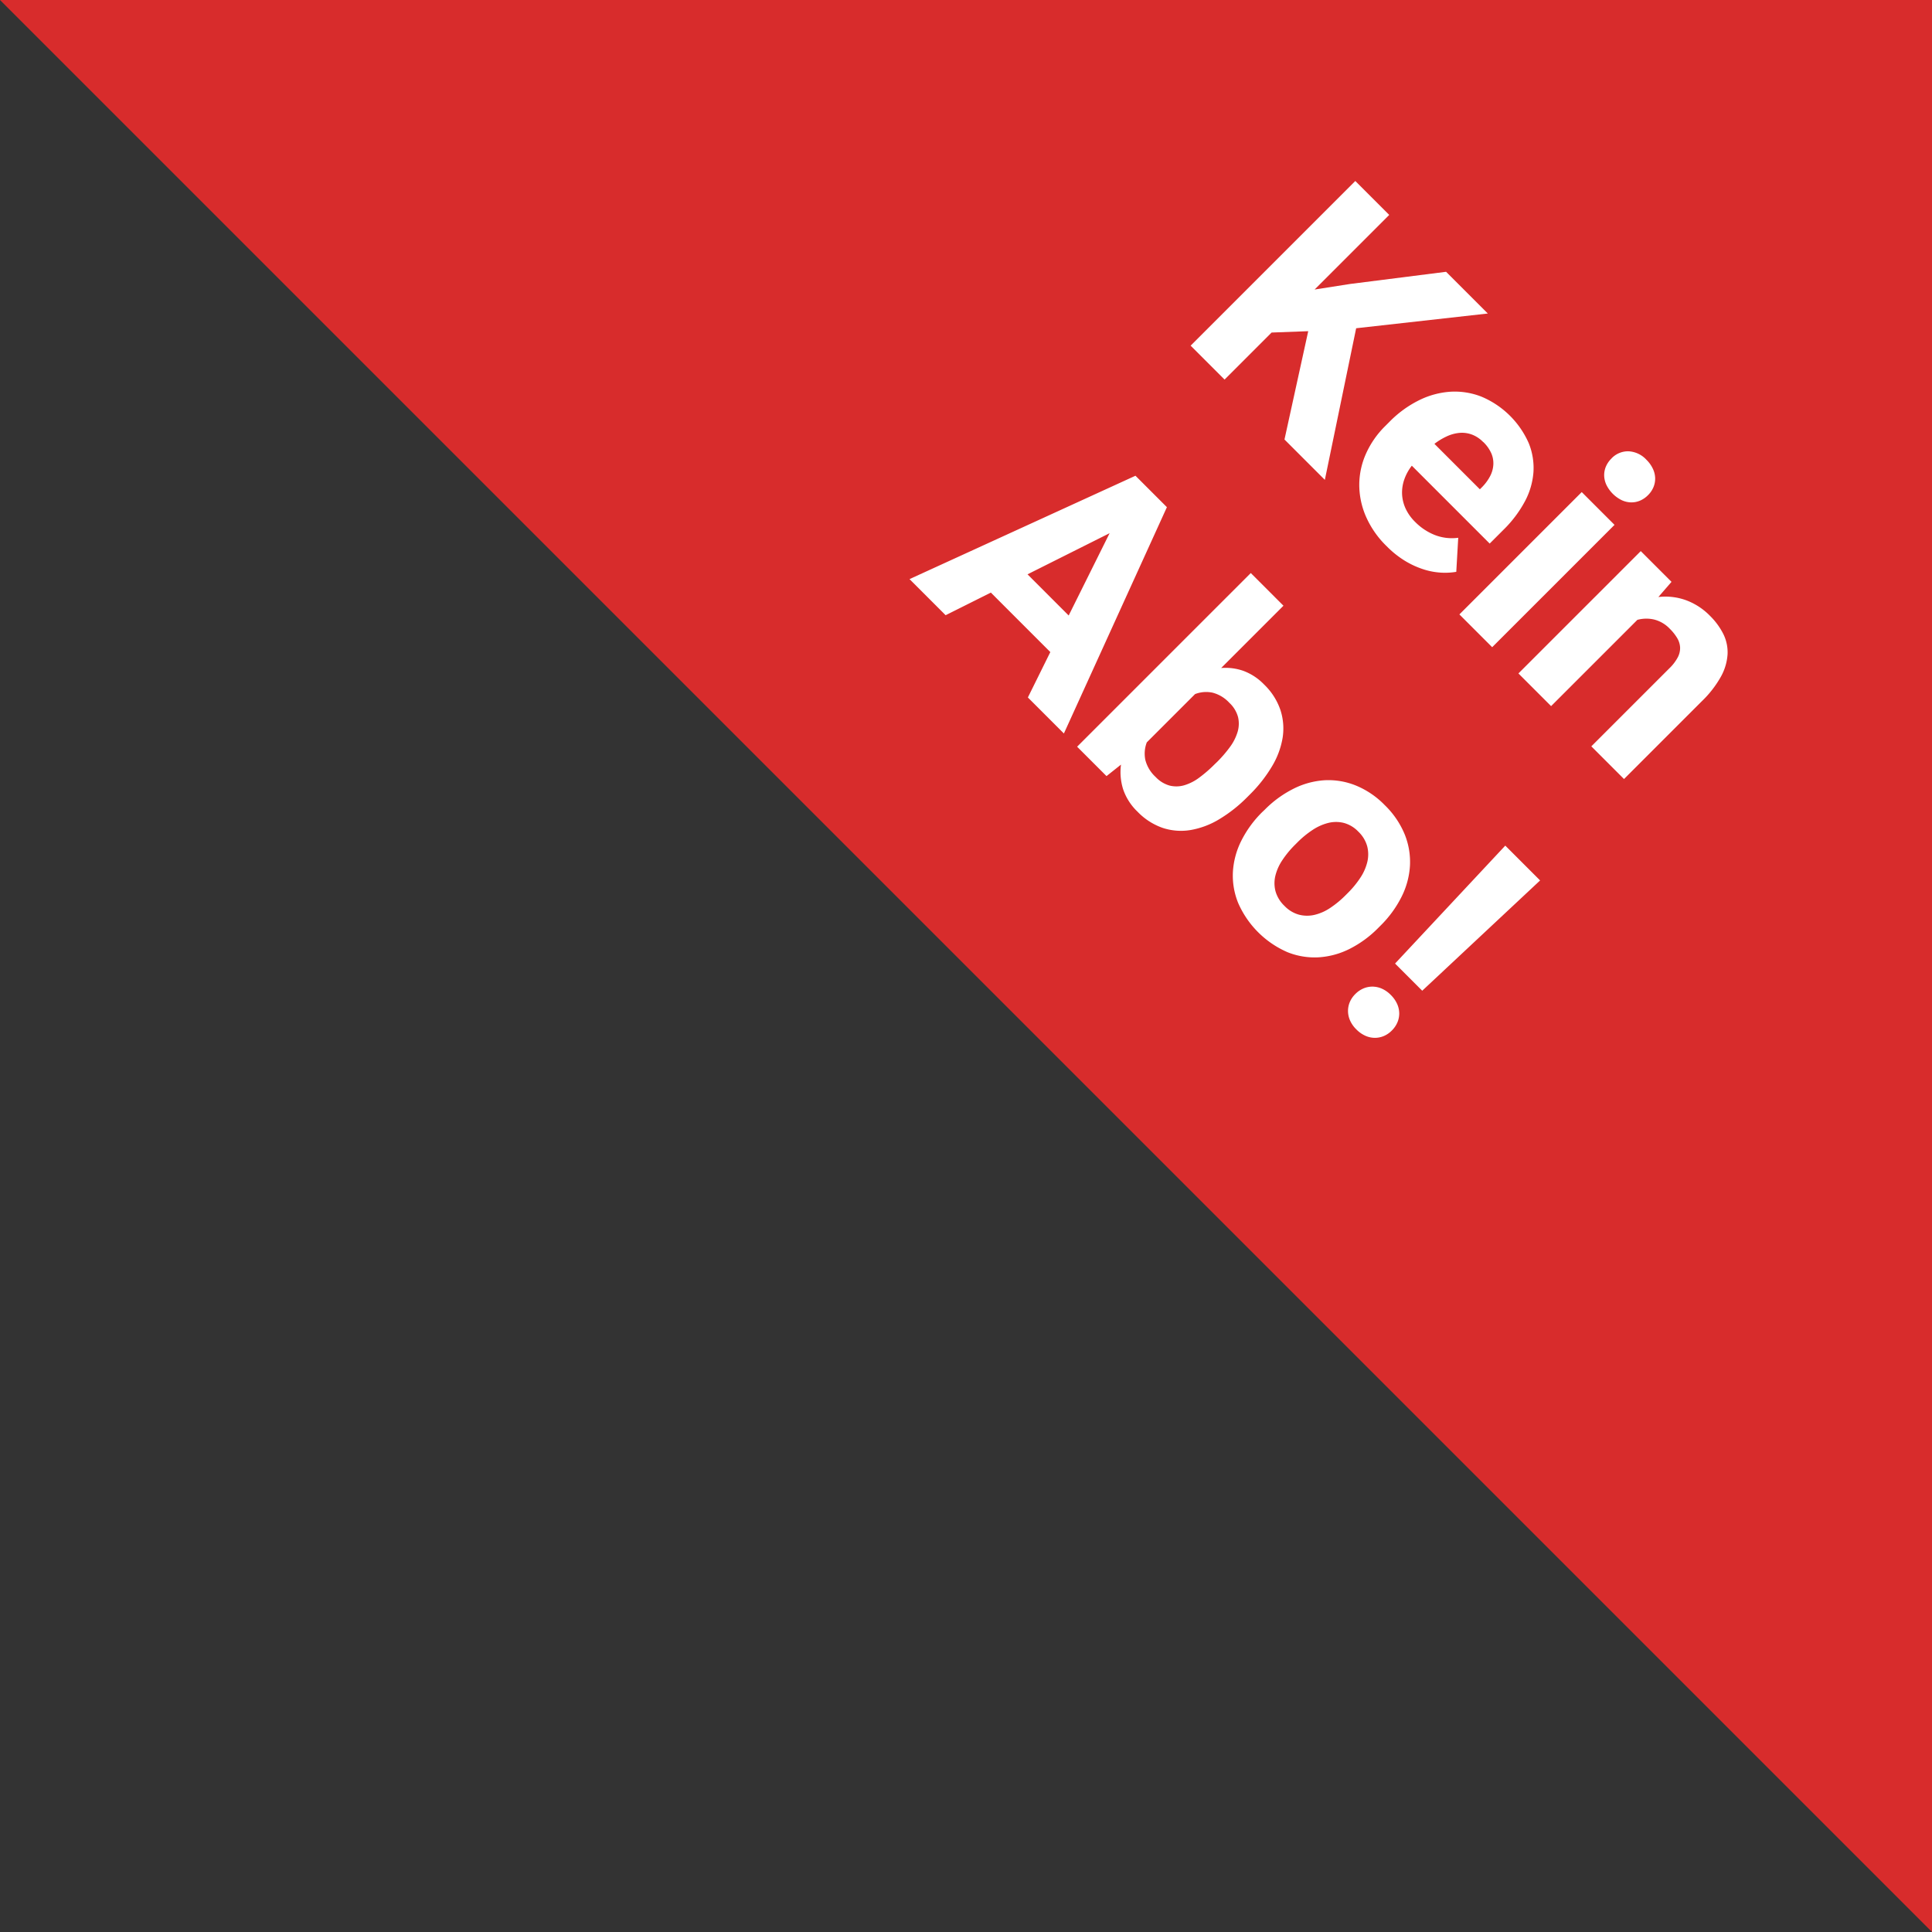
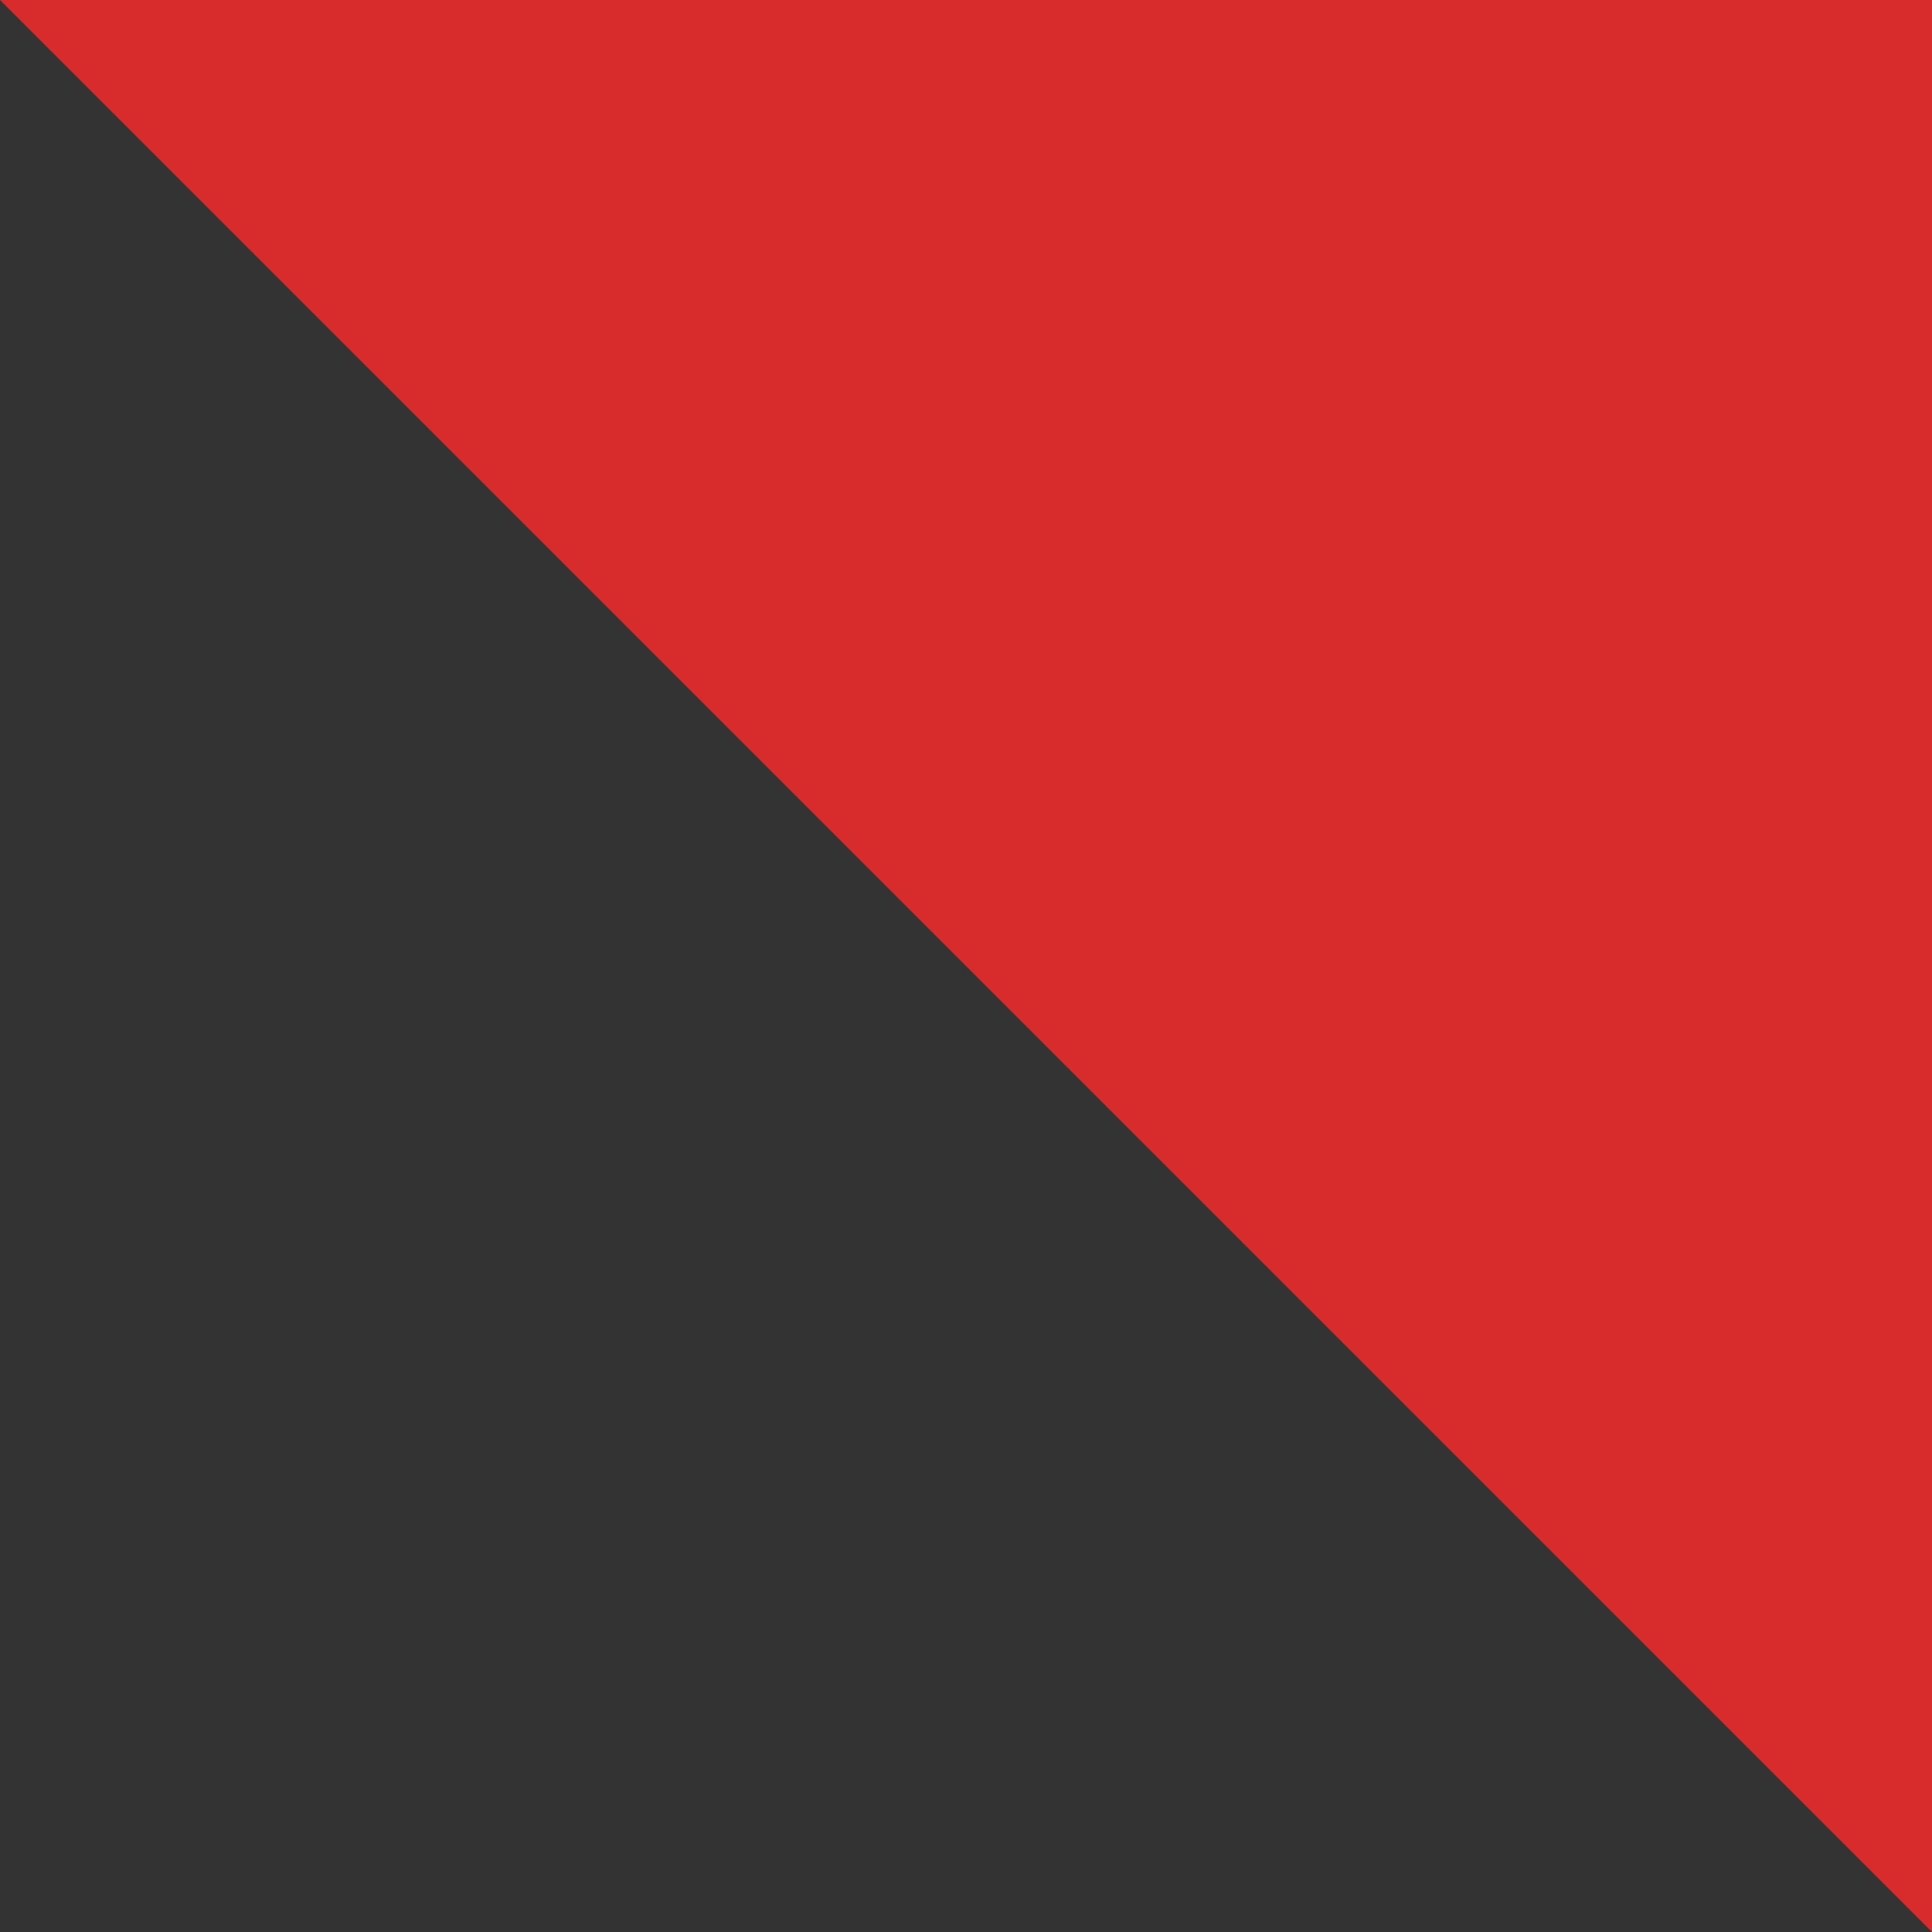
<svg xmlns="http://www.w3.org/2000/svg" width="106.197" height="106.197" viewBox="0 0 106.197 106.197">
  <rect x="0" y="0" width="106.197" height="106.197" fill="#333333" stroke="none" />
  <g id="Gruppe_2820" data-name="Gruppe 2820" transform="translate(-1466.457 -5180.543)">
    <path id="Pfad_3141" data-name="Pfad 3141" d="M6890.247-22119.205l106.2,106.2v-106.2Z" transform="translate(-5423.79 27299.748)" fill="#d82c2c" />
-     <path id="Pfad_3325" data-name="Pfad 3325" d="M11.26,11.867,9.889,13.344V17H7.252V4.2H9.889V10l1.16-1.591L14.31,4.2h3.243L13.009,9.89,17.685,17H14.547Zm11.4,5.309a5.162,5.162,0,0,1-1.982-.36,4.388,4.388,0,0,1-1.485-.984,4.221,4.221,0,0,1-.932-1.463,4.992,4.992,0,0,1-.321-1.8v-.343a6.022,6.022,0,0,1,.312-1.982,4.563,4.563,0,0,1,.888-1.551,4.017,4.017,0,0,1,1.4-1.015,4.919,4.919,0,0,1,3.652-.026A3.62,3.62,0,0,1,25.5,8.6a4.036,4.036,0,0,1,.8,1.472,6.43,6.43,0,0,1,.268,1.916v1.081H20.515a2.648,2.648,0,0,0,.25.844,2.184,2.184,0,0,0,.483.646,2.132,2.132,0,0,0,.69.417,2.5,2.5,0,0,0,.888.149,3.149,3.149,0,0,0,1.283-.259,2.587,2.587,0,0,0,1.011-.8l1.248,1.4a3.769,3.769,0,0,1-.571.633,3.875,3.875,0,0,1-.809.549,4.766,4.766,0,0,1-1.05.387A5.306,5.306,0,0,1,22.66,17.176Zm-.29-7.8a1.7,1.7,0,0,0-.725.145,1.582,1.582,0,0,0-.536.4,2.111,2.111,0,0,0-.365.62,3.55,3.55,0,0,0-.2.8h3.533v-.2a2.56,2.56,0,0,0-.11-.7,1.542,1.542,0,0,0-.308-.562A1.382,1.382,0,0,0,23.13,9.5,1.994,1.994,0,0,0,22.37,9.371ZM30.693,17H28.144V7.49h2.549Zm-2.7-11.971a1.251,1.251,0,0,1,.382-.94,1.436,1.436,0,0,1,1.042-.369,1.7,1.7,0,0,1,.589.1,1.279,1.279,0,0,1,.448.272,1.219,1.219,0,0,1,.286.417,1.342,1.342,0,0,1,.1.523,1.365,1.365,0,0,1-.1.532,1.219,1.219,0,0,1-.286.417,1.279,1.279,0,0,1-.448.272,1.842,1.842,0,0,1-1.178,0,1.279,1.279,0,0,1-.448-.272,1.219,1.219,0,0,1-.286-.417A1.365,1.365,0,0,1,27.995,5.029ZM35.123,7.49l.079,1.1a3.336,3.336,0,0,1,1.187-.945,3.562,3.562,0,0,1,1.547-.33,3.792,3.792,0,0,1,1.23.189,2.26,2.26,0,0,1,.949.62,2.91,2.91,0,0,1,.611,1.125,5.822,5.822,0,0,1,.215,1.705V17H38.4V10.936a2.394,2.394,0,0,0-.1-.756,1.1,1.1,0,0,0-.294-.475,1.12,1.12,0,0,0-.475-.25,2.545,2.545,0,0,0-.65-.075,1.8,1.8,0,0,0-.962.246,1.884,1.884,0,0,0-.646.668V17h-2.54V7.49ZM13.708,34.363H9.085L8.206,37H5.4l4.764-12.8h2.443L17.4,37H14.6ZM9.8,32.228H13l-1.608-4.79Zm17.2.105a7.858,7.858,0,0,1-.229,1.96,4.522,4.522,0,0,1-.69,1.529,3.209,3.209,0,0,1-1.156,1,3.519,3.519,0,0,1-1.626.356,3.066,3.066,0,0,1-1.428-.312,3.157,3.157,0,0,1-1.042-.875L20.713,37H18.428V23.5h2.54v4.843a2.956,2.956,0,0,1,.989-.76,3.064,3.064,0,0,1,1.323-.268,3.51,3.51,0,0,1,1.63.36,3.278,3.278,0,0,1,1.165,1,4.471,4.471,0,0,1,.694,1.529A7.781,7.781,0,0,1,27,32.148Zm-2.54-.185a6.9,6.9,0,0,0-.079-1.068,2.7,2.7,0,0,0-.286-.883,1.589,1.589,0,0,0-.558-.6,1.666,1.666,0,0,0-.9-.22,1.908,1.908,0,0,0-1.046.259,1.691,1.691,0,0,0-.624.734v3.753a1.72,1.72,0,0,0,.624.738,1.919,1.919,0,0,0,1.063.264,1.678,1.678,0,0,0,.883-.211,1.55,1.55,0,0,0,.554-.58,2.611,2.611,0,0,0,.286-.883,7.388,7.388,0,0,0,.079-1.121Zm3.709.009a6,6,0,0,1,.3-1.925,4.407,4.407,0,0,1,.87-1.534,4.007,4.007,0,0,1,1.411-1.015,4.7,4.7,0,0,1,1.912-.369,4.759,4.759,0,0,1,1.925.369A4.042,4.042,0,0,1,36,28.7a4.37,4.37,0,0,1,.875,1.534,6,6,0,0,1,.3,1.925v.185a5.986,5.986,0,0,1-.3,1.929A4.376,4.376,0,0,1,36,35.8a4.013,4.013,0,0,1-1.411,1.011,5.226,5.226,0,0,1-3.836,0A4,4,0,0,1,29.339,35.8a4.376,4.376,0,0,1-.875-1.529,5.986,5.986,0,0,1-.3-1.929Zm2.54.185a5.374,5.374,0,0,0,.105,1.09,2.683,2.683,0,0,0,.338.883,1.754,1.754,0,0,0,.606.593,1.784,1.784,0,0,0,.918.22,1.747,1.747,0,0,0,.9-.22,1.792,1.792,0,0,0,.611-.593,2.624,2.624,0,0,0,.343-.883,5.374,5.374,0,0,0,.105-1.09v-.185a5.218,5.218,0,0,0-.105-1.068,2.724,2.724,0,0,0-.343-.888,1.792,1.792,0,0,0-.615-.606,1.762,1.762,0,0,0-.914-.224,1.72,1.72,0,0,0-.9.224,1.767,1.767,0,0,0-.606.606,2.787,2.787,0,0,0-.338.888,5.218,5.218,0,0,0-.105,1.068Zm10.617.729H39.214l-.3-8.868h2.707ZM38.854,35.8a1.4,1.4,0,0,1,.1-.536,1.254,1.254,0,0,1,.286-.426,1.305,1.305,0,0,1,.444-.281,1.6,1.6,0,0,1,.584-.1,1.634,1.634,0,0,1,.589.1,1.3,1.3,0,0,1,.448.281,1.254,1.254,0,0,1,.286.426,1.4,1.4,0,0,1,.1.536,1.365,1.365,0,0,1-.1.532,1.265,1.265,0,0,1-.286.422,1.3,1.3,0,0,1-.448.281,1.634,1.634,0,0,1-.589.1,1.6,1.6,0,0,1-.584-.1,1.305,1.305,0,0,1-.444-.281,1.265,1.265,0,0,1-.286-.422A1.365,1.365,0,0,1,38.854,35.8Z" transform="translate(1538.796 5182.394) rotate(45)" fill="#fff" />
  </g>
</svg>